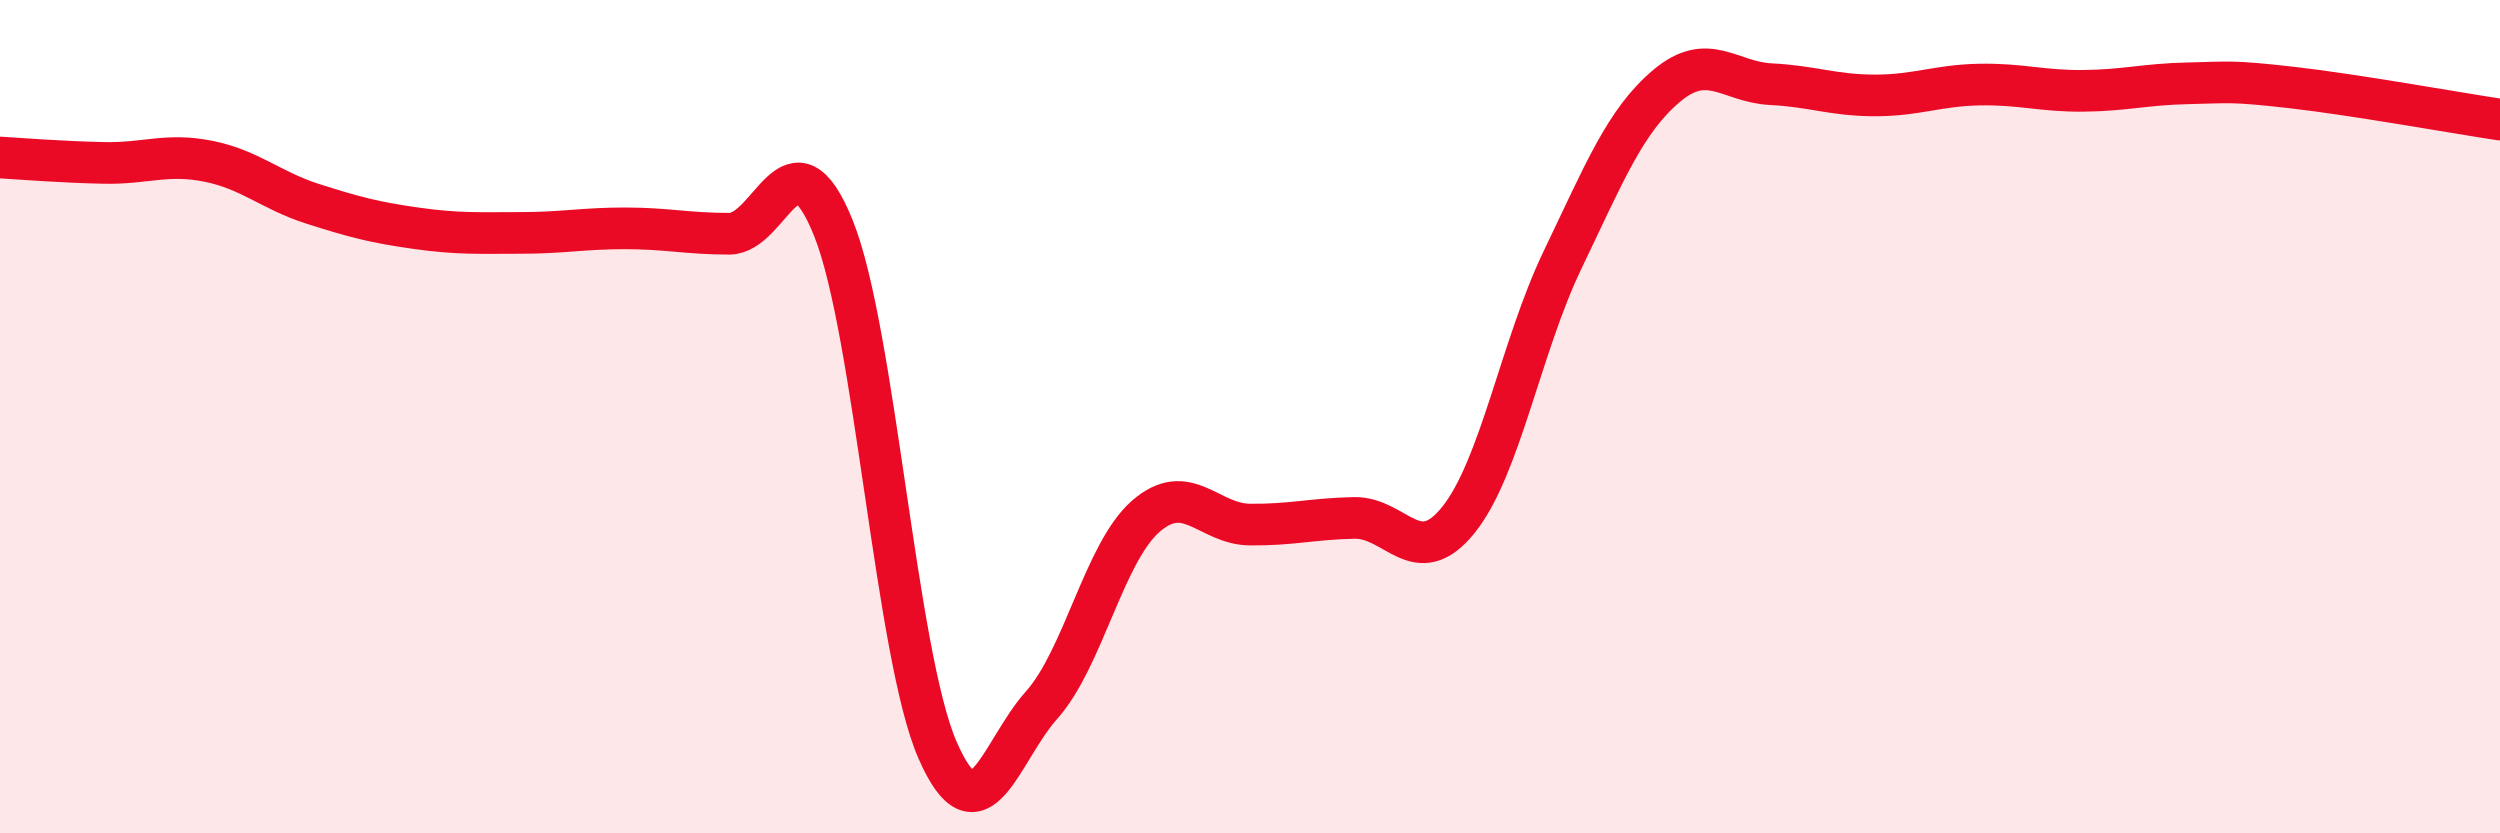
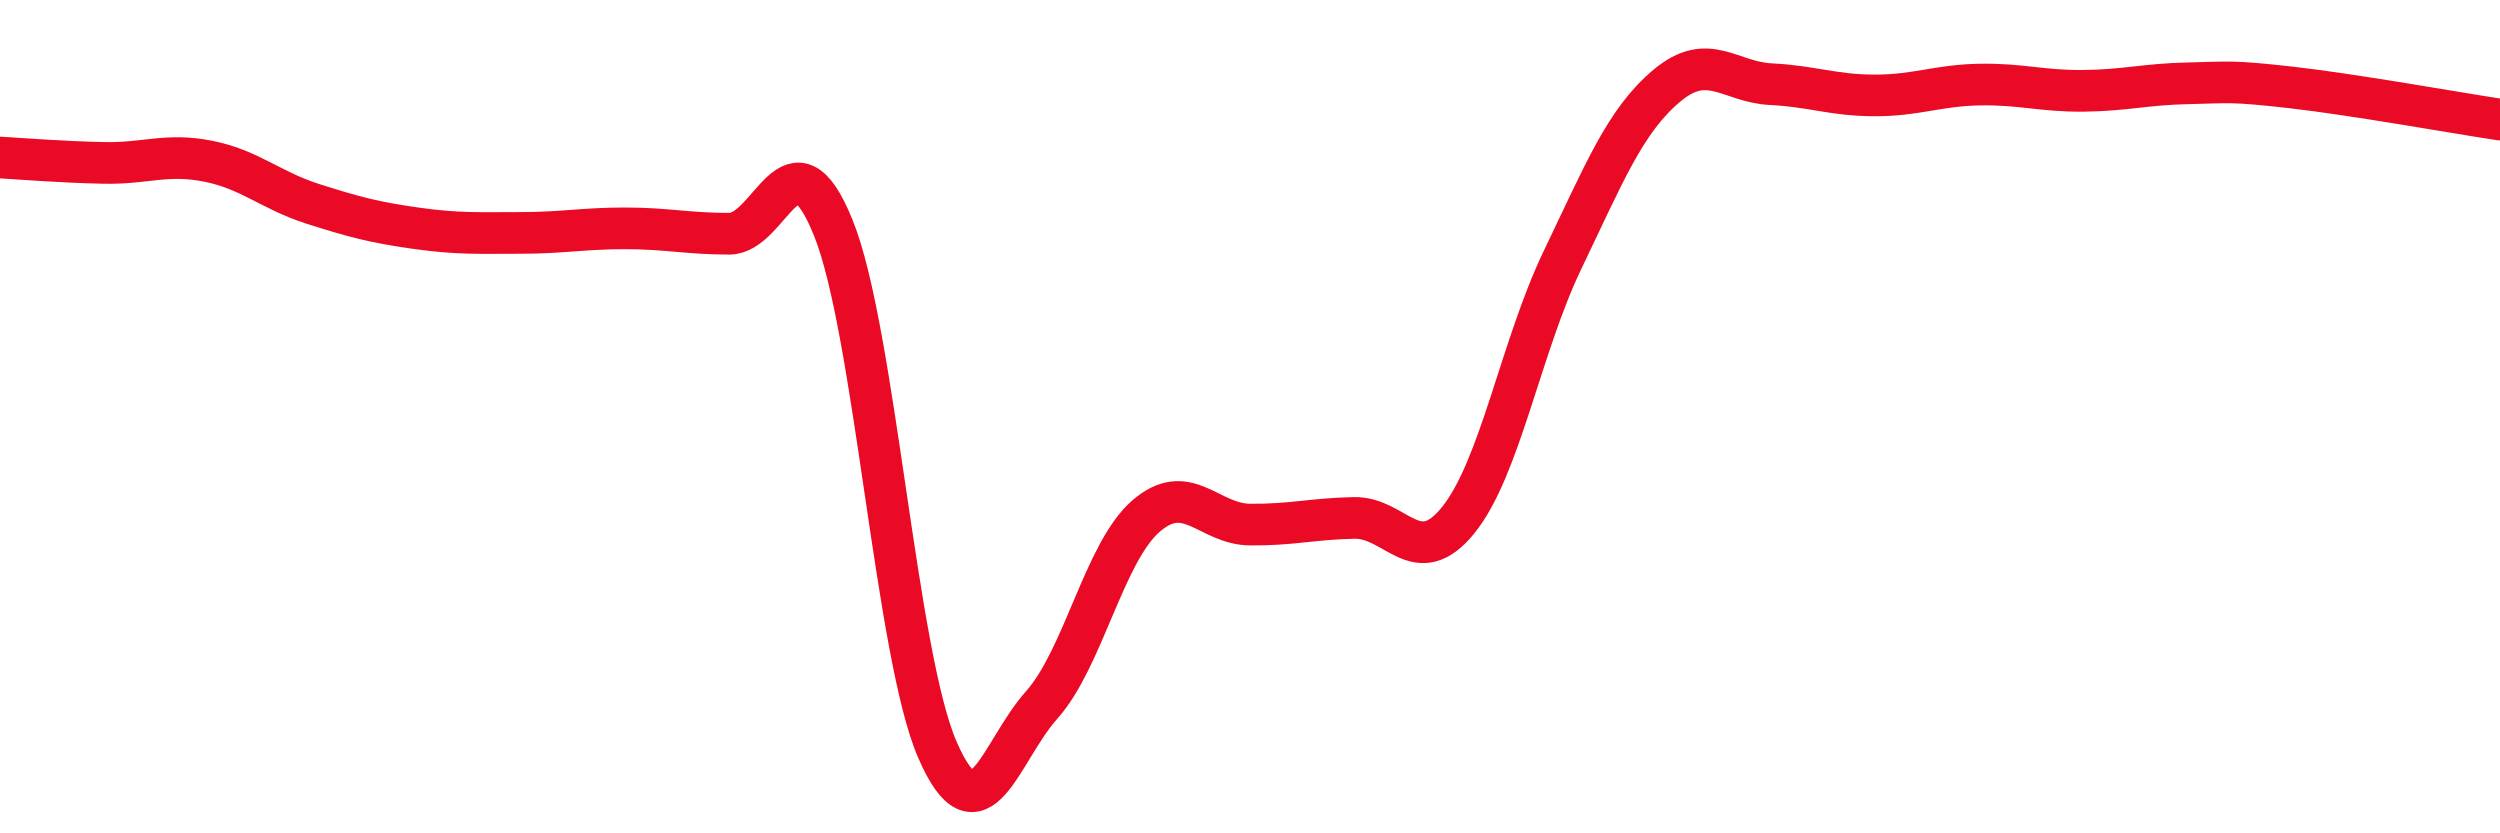
<svg xmlns="http://www.w3.org/2000/svg" width="60" height="20" viewBox="0 0 60 20">
-   <path d="M 0,3.78 C 0.5,3.81 1.5,3.89 2.5,3.91 C 3.5,3.93 4,3.67 5,3.87 C 6,4.07 6.5,4.57 7.5,4.89 C 8.5,5.21 9,5.34 10,5.48 C 11,5.62 11.5,5.59 12.5,5.59 C 13.5,5.59 14,5.48 15,5.48 C 16,5.48 16.5,5.61 17.5,5.61 C 18.5,5.61 19,2.99 20,5.47 C 21,7.95 21.5,15.71 22.5,18 C 23.5,20.29 24,18.04 25,16.92 C 26,15.8 26.5,13.26 27.5,12.39 C 28.5,11.52 29,12.58 30,12.59 C 31,12.6 31.5,12.45 32.5,12.43 C 33.5,12.41 34,13.72 35,12.48 C 36,11.24 36.5,8.32 37.5,6.24 C 38.5,4.16 39,2.9 40,2.06 C 41,1.22 41.5,1.97 42.5,2.02 C 43.5,2.07 44,2.29 45,2.29 C 46,2.29 46.5,2.05 47.5,2.03 C 48.5,2.01 49,2.19 50,2.18 C 51,2.17 51.5,2.02 52.5,2 C 53.5,1.98 53.5,1.93 55,2.1 C 56.5,2.27 59,2.72 60,2.87L60 20L0 20Z" fill="#EB0A25" opacity="0.1" stroke-linecap="round" stroke-linejoin="round" />
  <path d="M 0,3.78 C 0.5,3.81 1.5,3.89 2.5,3.91 C 3.5,3.93 4,3.67 5,3.87 C 6,4.07 6.5,4.57 7.5,4.89 C 8.5,5.21 9,5.34 10,5.48 C 11,5.62 11.5,5.59 12.5,5.59 C 13.5,5.59 14,5.48 15,5.48 C 16,5.48 16.5,5.61 17.5,5.61 C 18.5,5.61 19,2.99 20,5.47 C 21,7.95 21.5,15.71 22.5,18 C 23.5,20.29 24,18.04 25,16.92 C 26,15.8 26.5,13.26 27.5,12.39 C 28.5,11.52 29,12.58 30,12.59 C 31,12.6 31.5,12.45 32.5,12.43 C 33.5,12.41 34,13.72 35,12.48 C 36,11.24 36.5,8.32 37.5,6.24 C 38.5,4.16 39,2.9 40,2.06 C 41,1.22 41.5,1.97 42.5,2.02 C 43.5,2.07 44,2.29 45,2.29 C 46,2.29 46.5,2.05 47.5,2.03 C 48.5,2.01 49,2.19 50,2.18 C 51,2.17 51.5,2.02 52.5,2 C 53.5,1.98 53.5,1.93 55,2.1 C 56.5,2.27 59,2.72 60,2.87" stroke="#EB0A25" stroke-width="1" fill="none" stroke-linecap="round" stroke-linejoin="round" />
</svg>